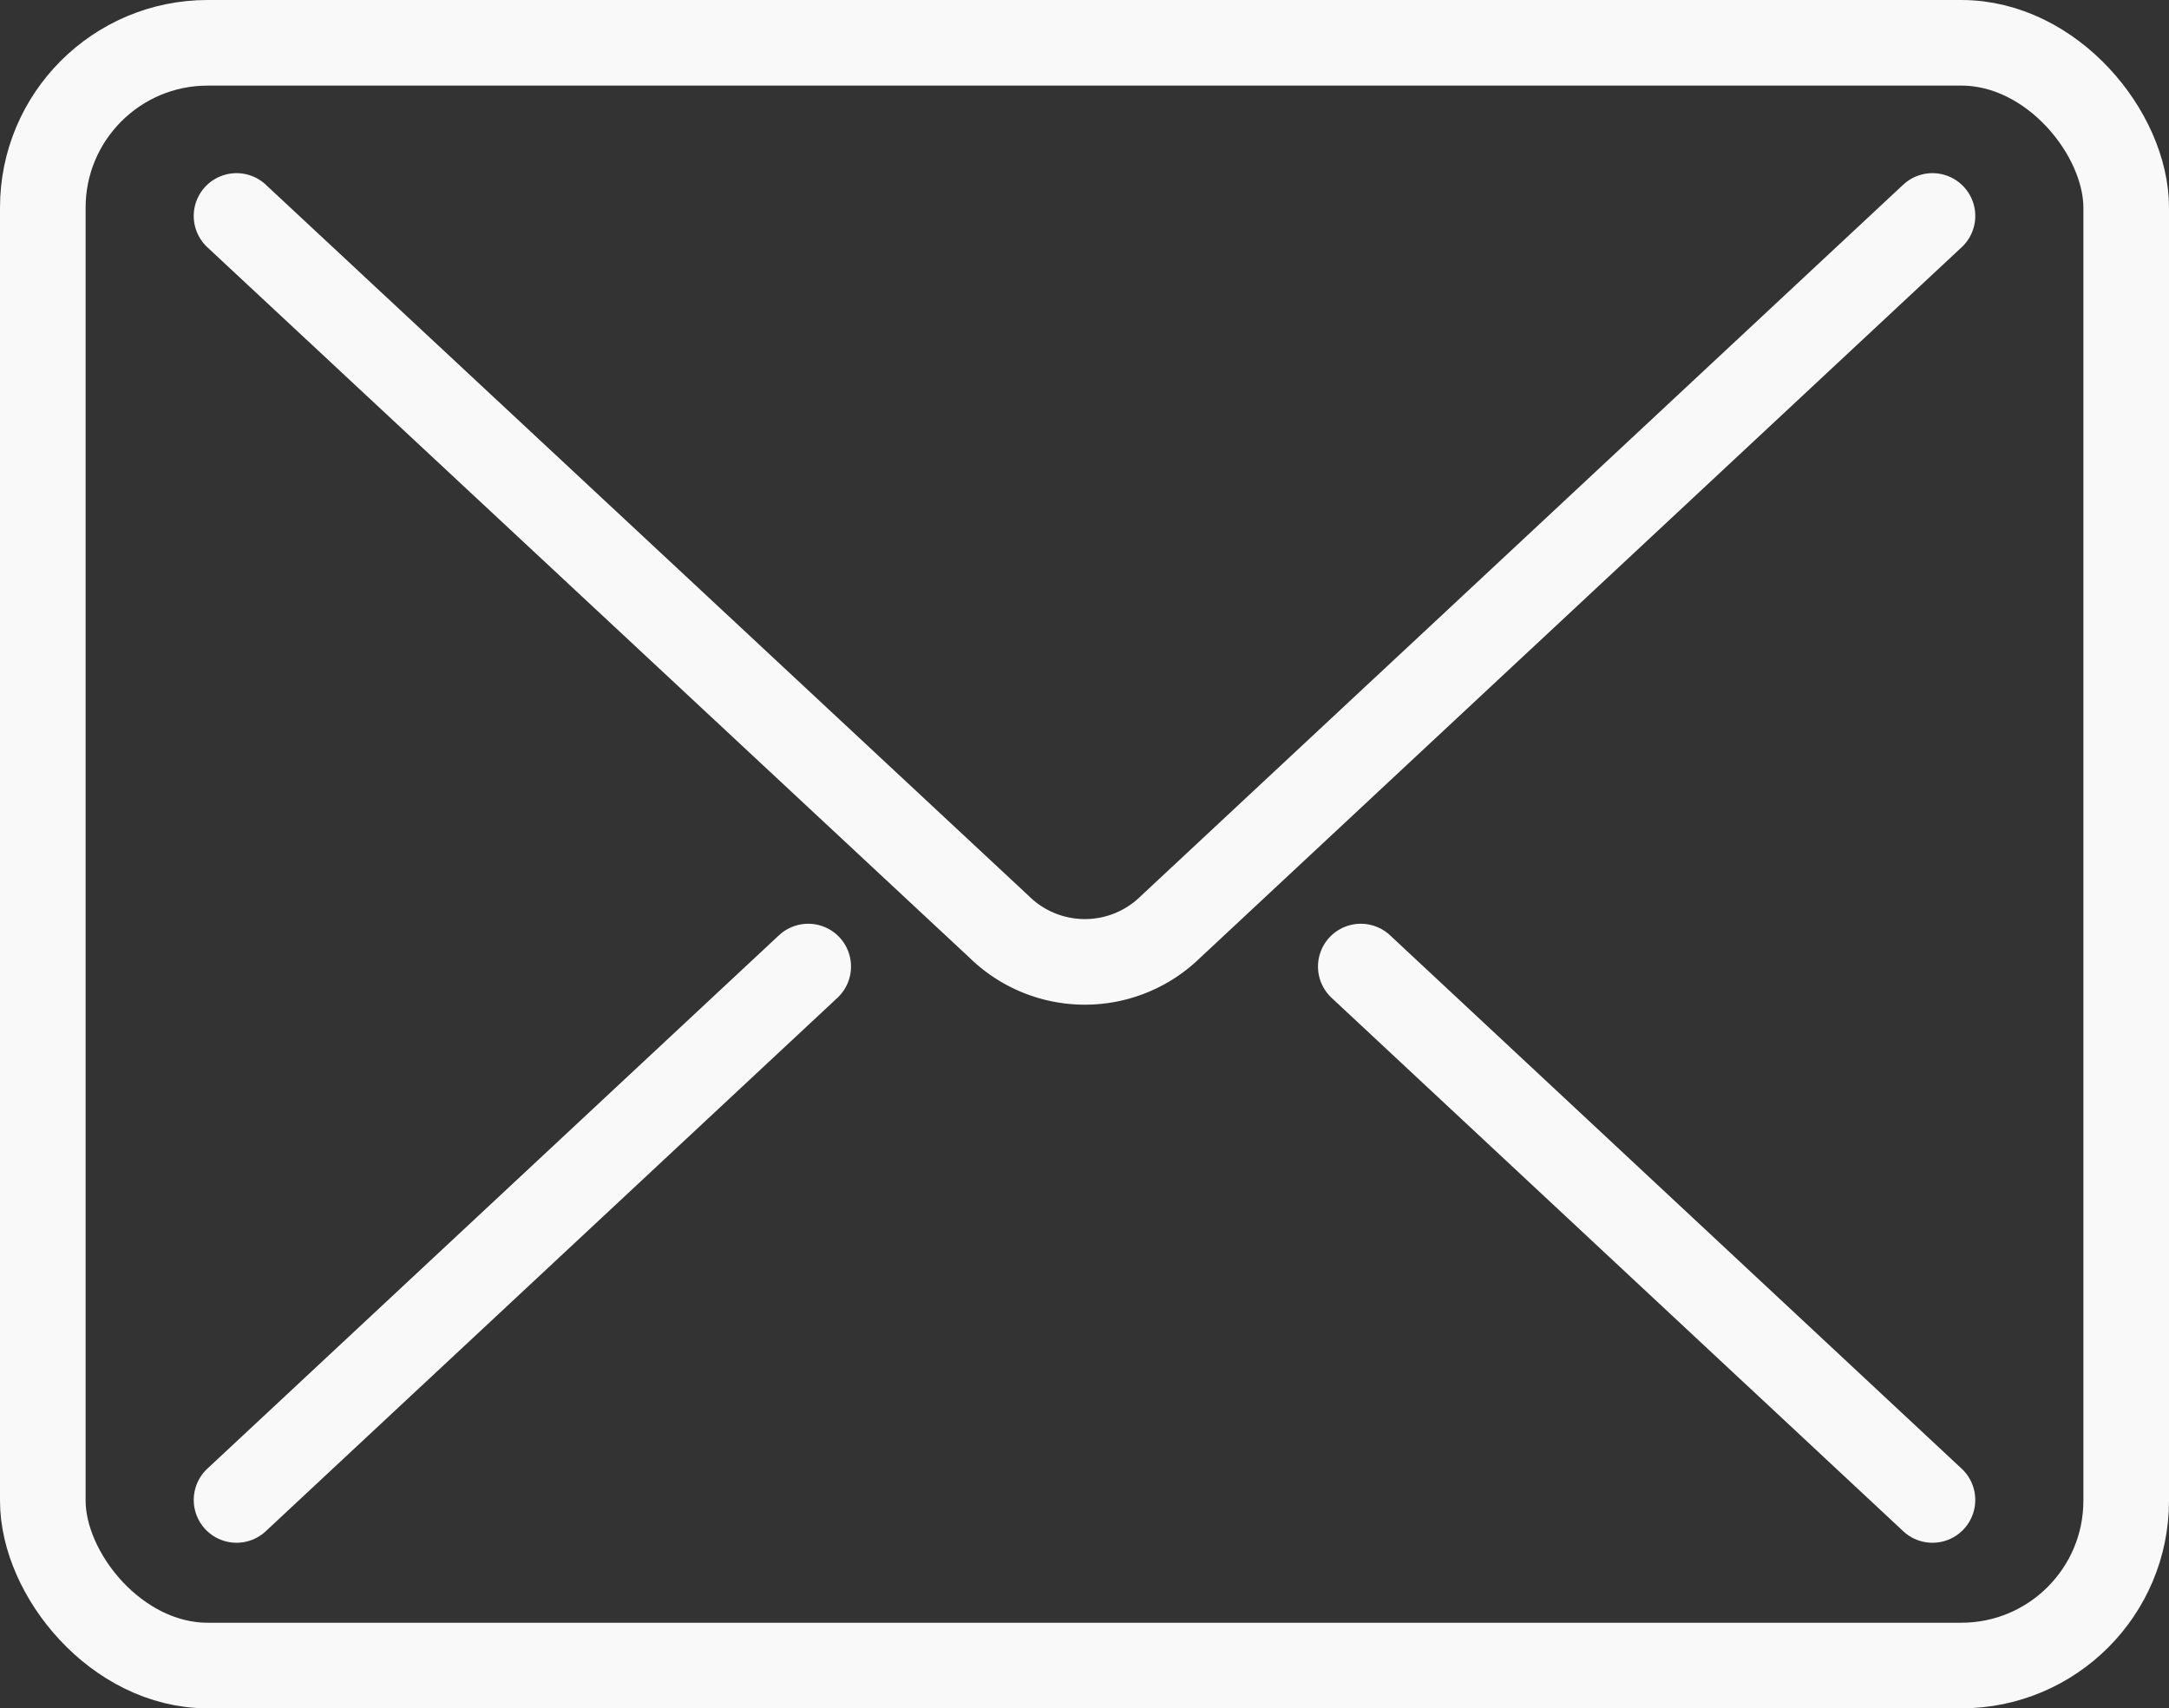
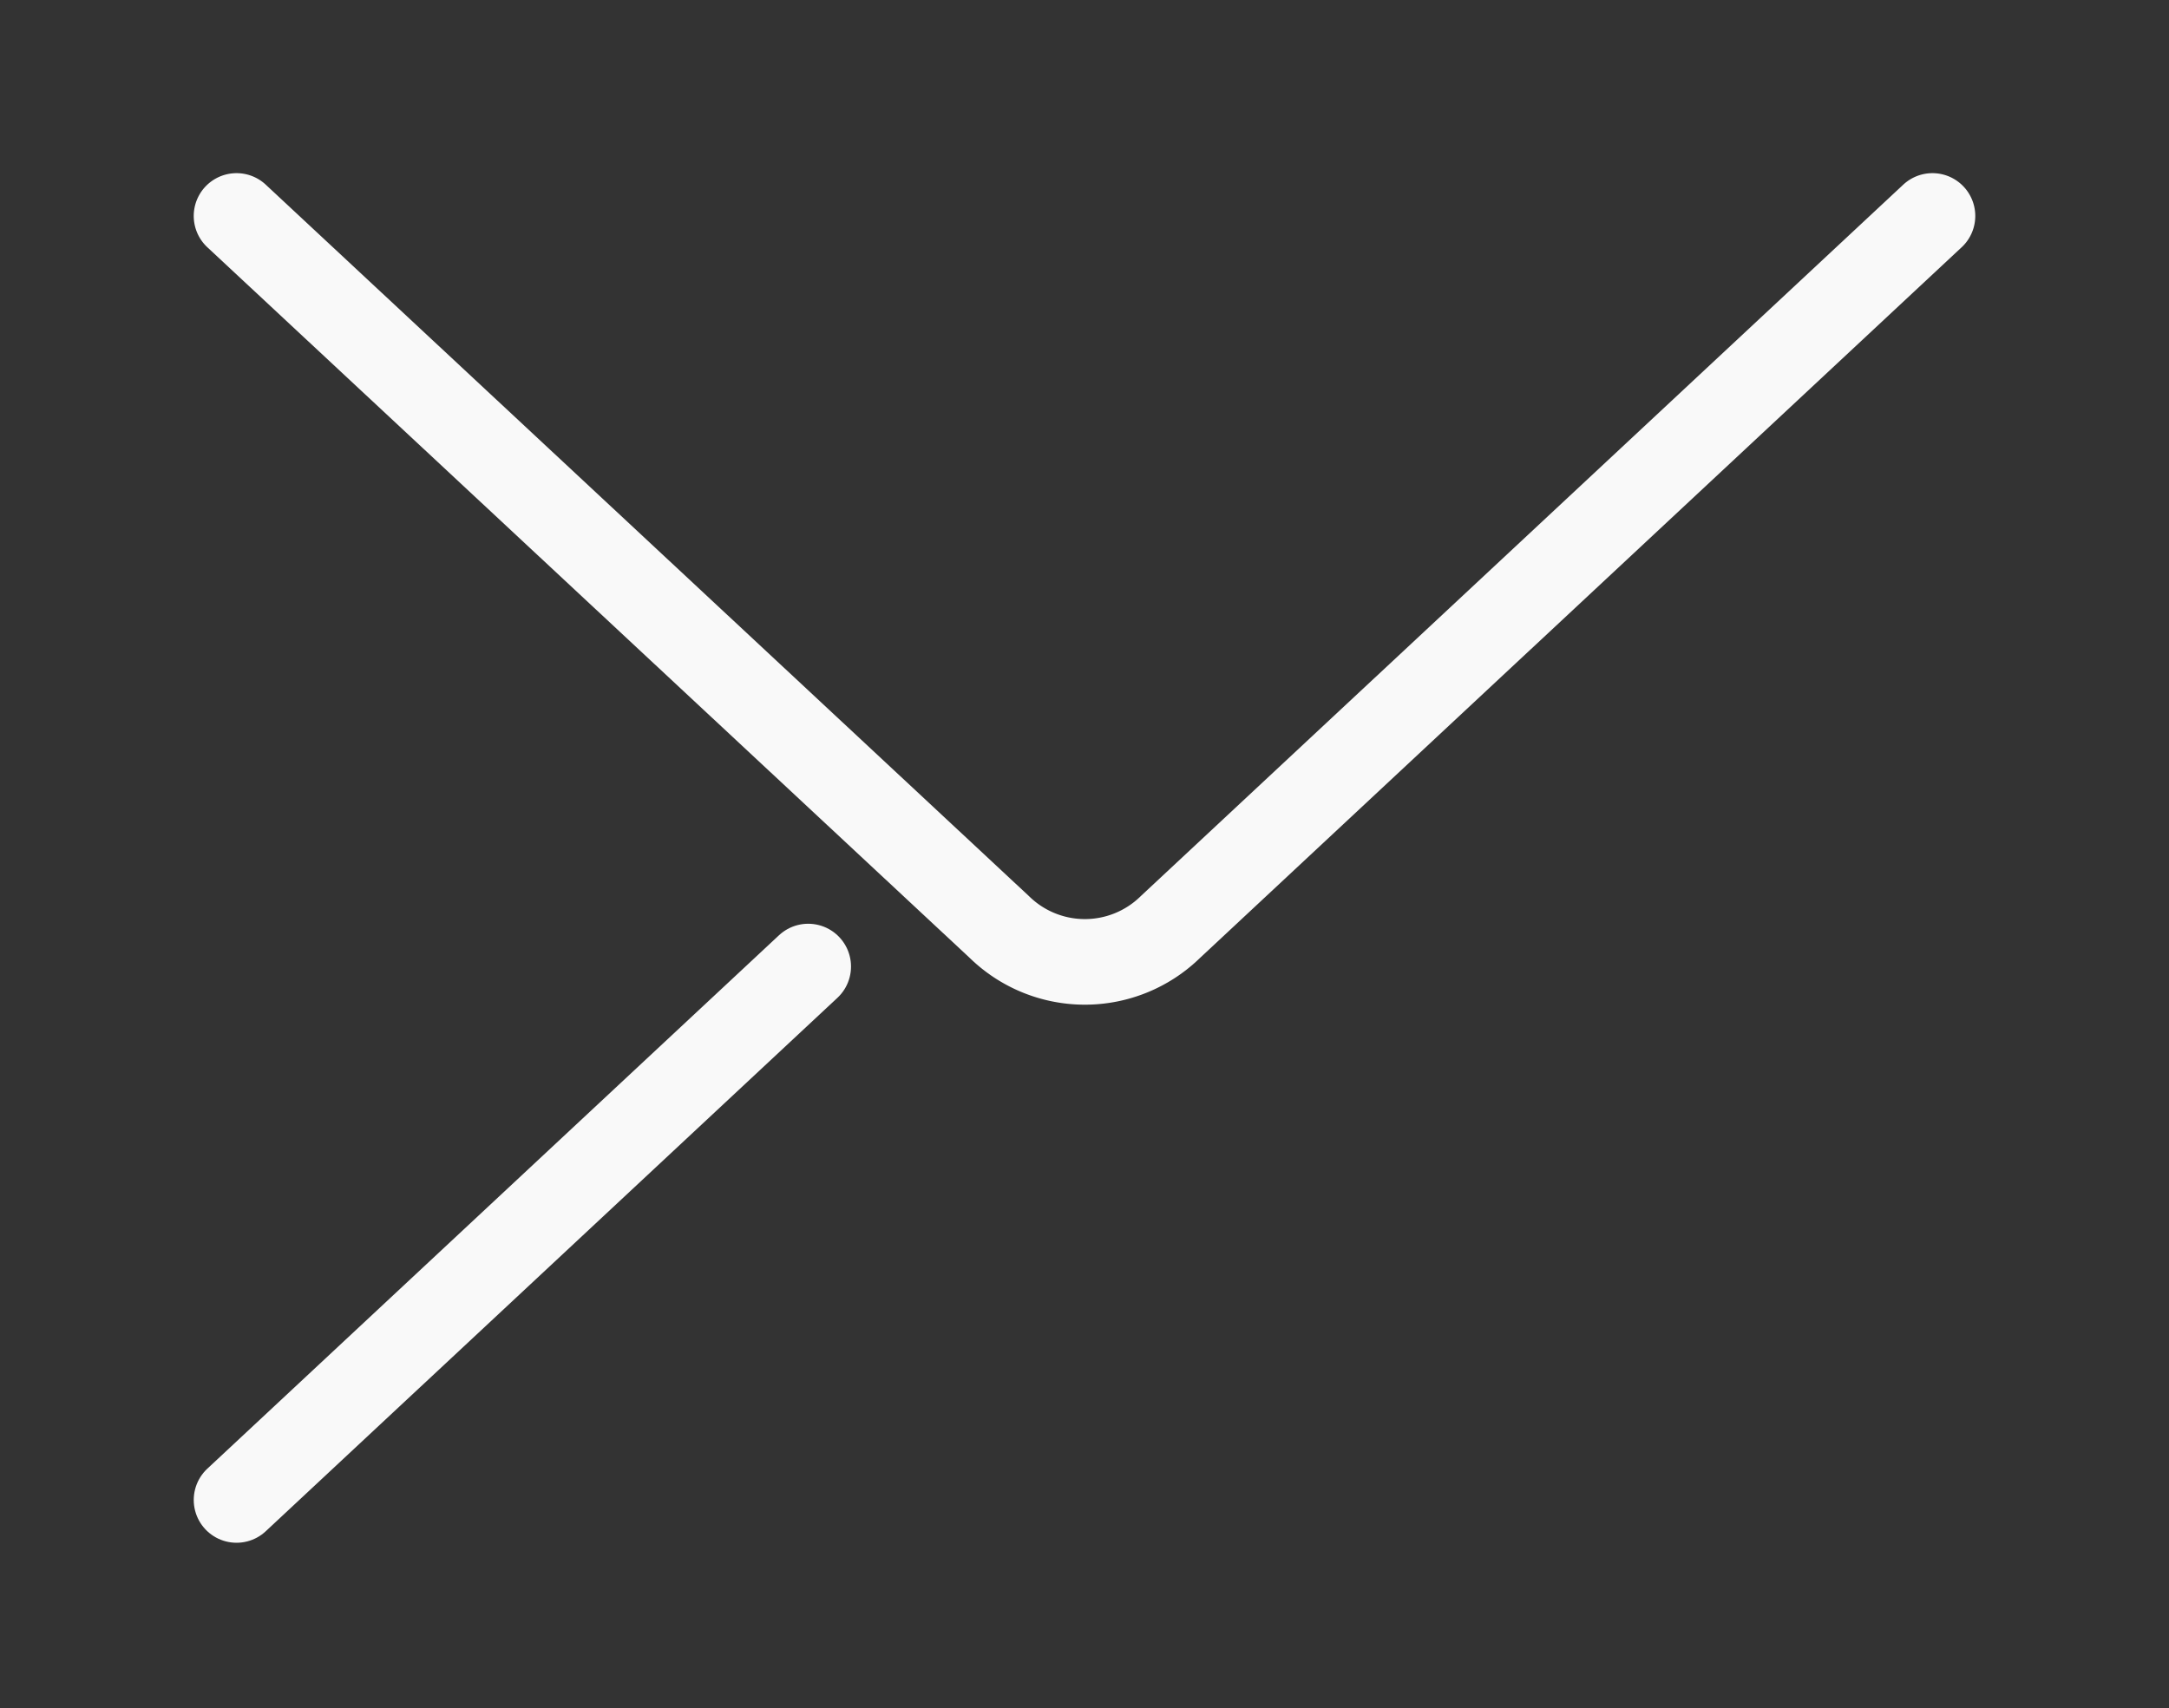
<svg xmlns="http://www.w3.org/2000/svg" viewBox="0 0 88.67 69.85">
  <rect x="0" y="0" width="88.67" height="69.85" fill="#333333" stroke="none" />
  <defs>
    <style>.cls-1{fill:none;stroke:#f9f9f9;stroke-linecap:round;stroke-linejoin:round;stroke-width:3.5px;}</style>
  </defs>
  <g id="Layer_2" data-name="Layer 2">
    <g id="Layer_1-2" data-name="Layer 1">
-       <rect class="cls-1" x="1.75" y="1.75" width="85.17" height="66.35" rx="6.74" />
      <path class="cls-1" d="M79,8.83,47.85,37.9a5,5,0,0,1-7,0L9.67,8.83" />
-       <line class="cls-1" x1="79" y1="61.33" x2="55.63" y2="39.52" />
      <line class="cls-1" x1="33.04" y1="39.52" x2="9.67" y2="61.33" />
    </g>
  </g>
</svg>